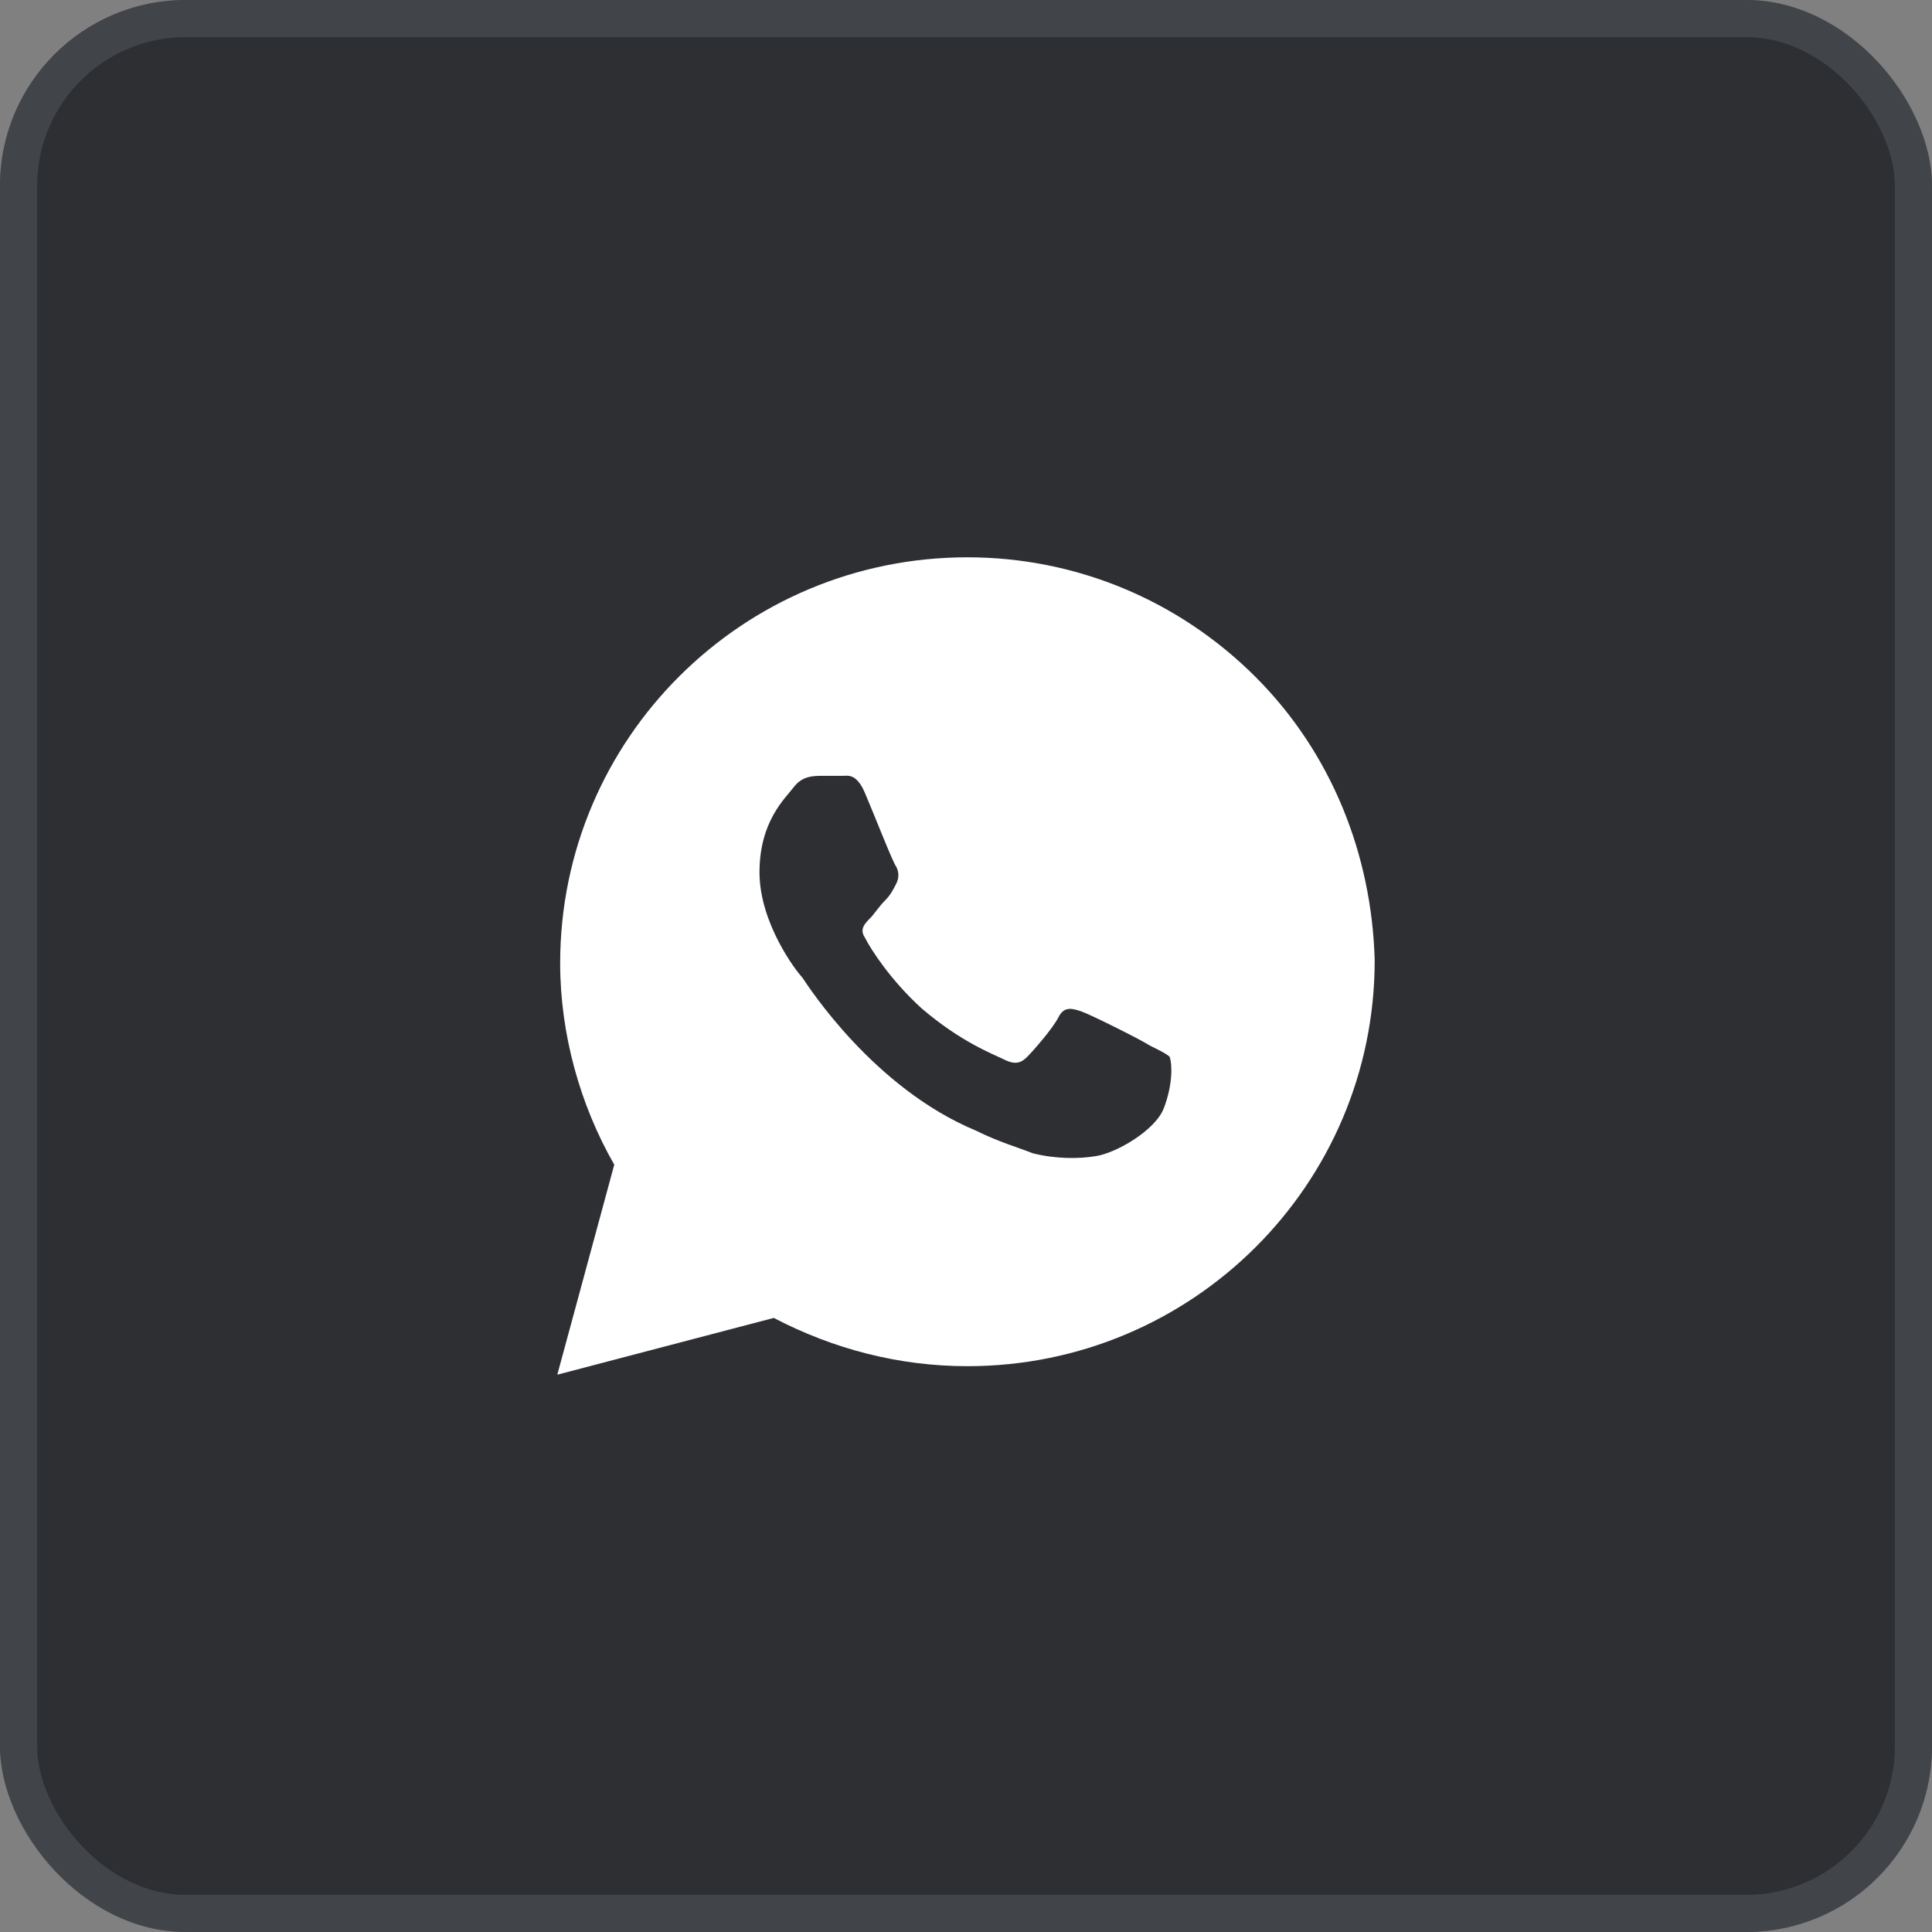
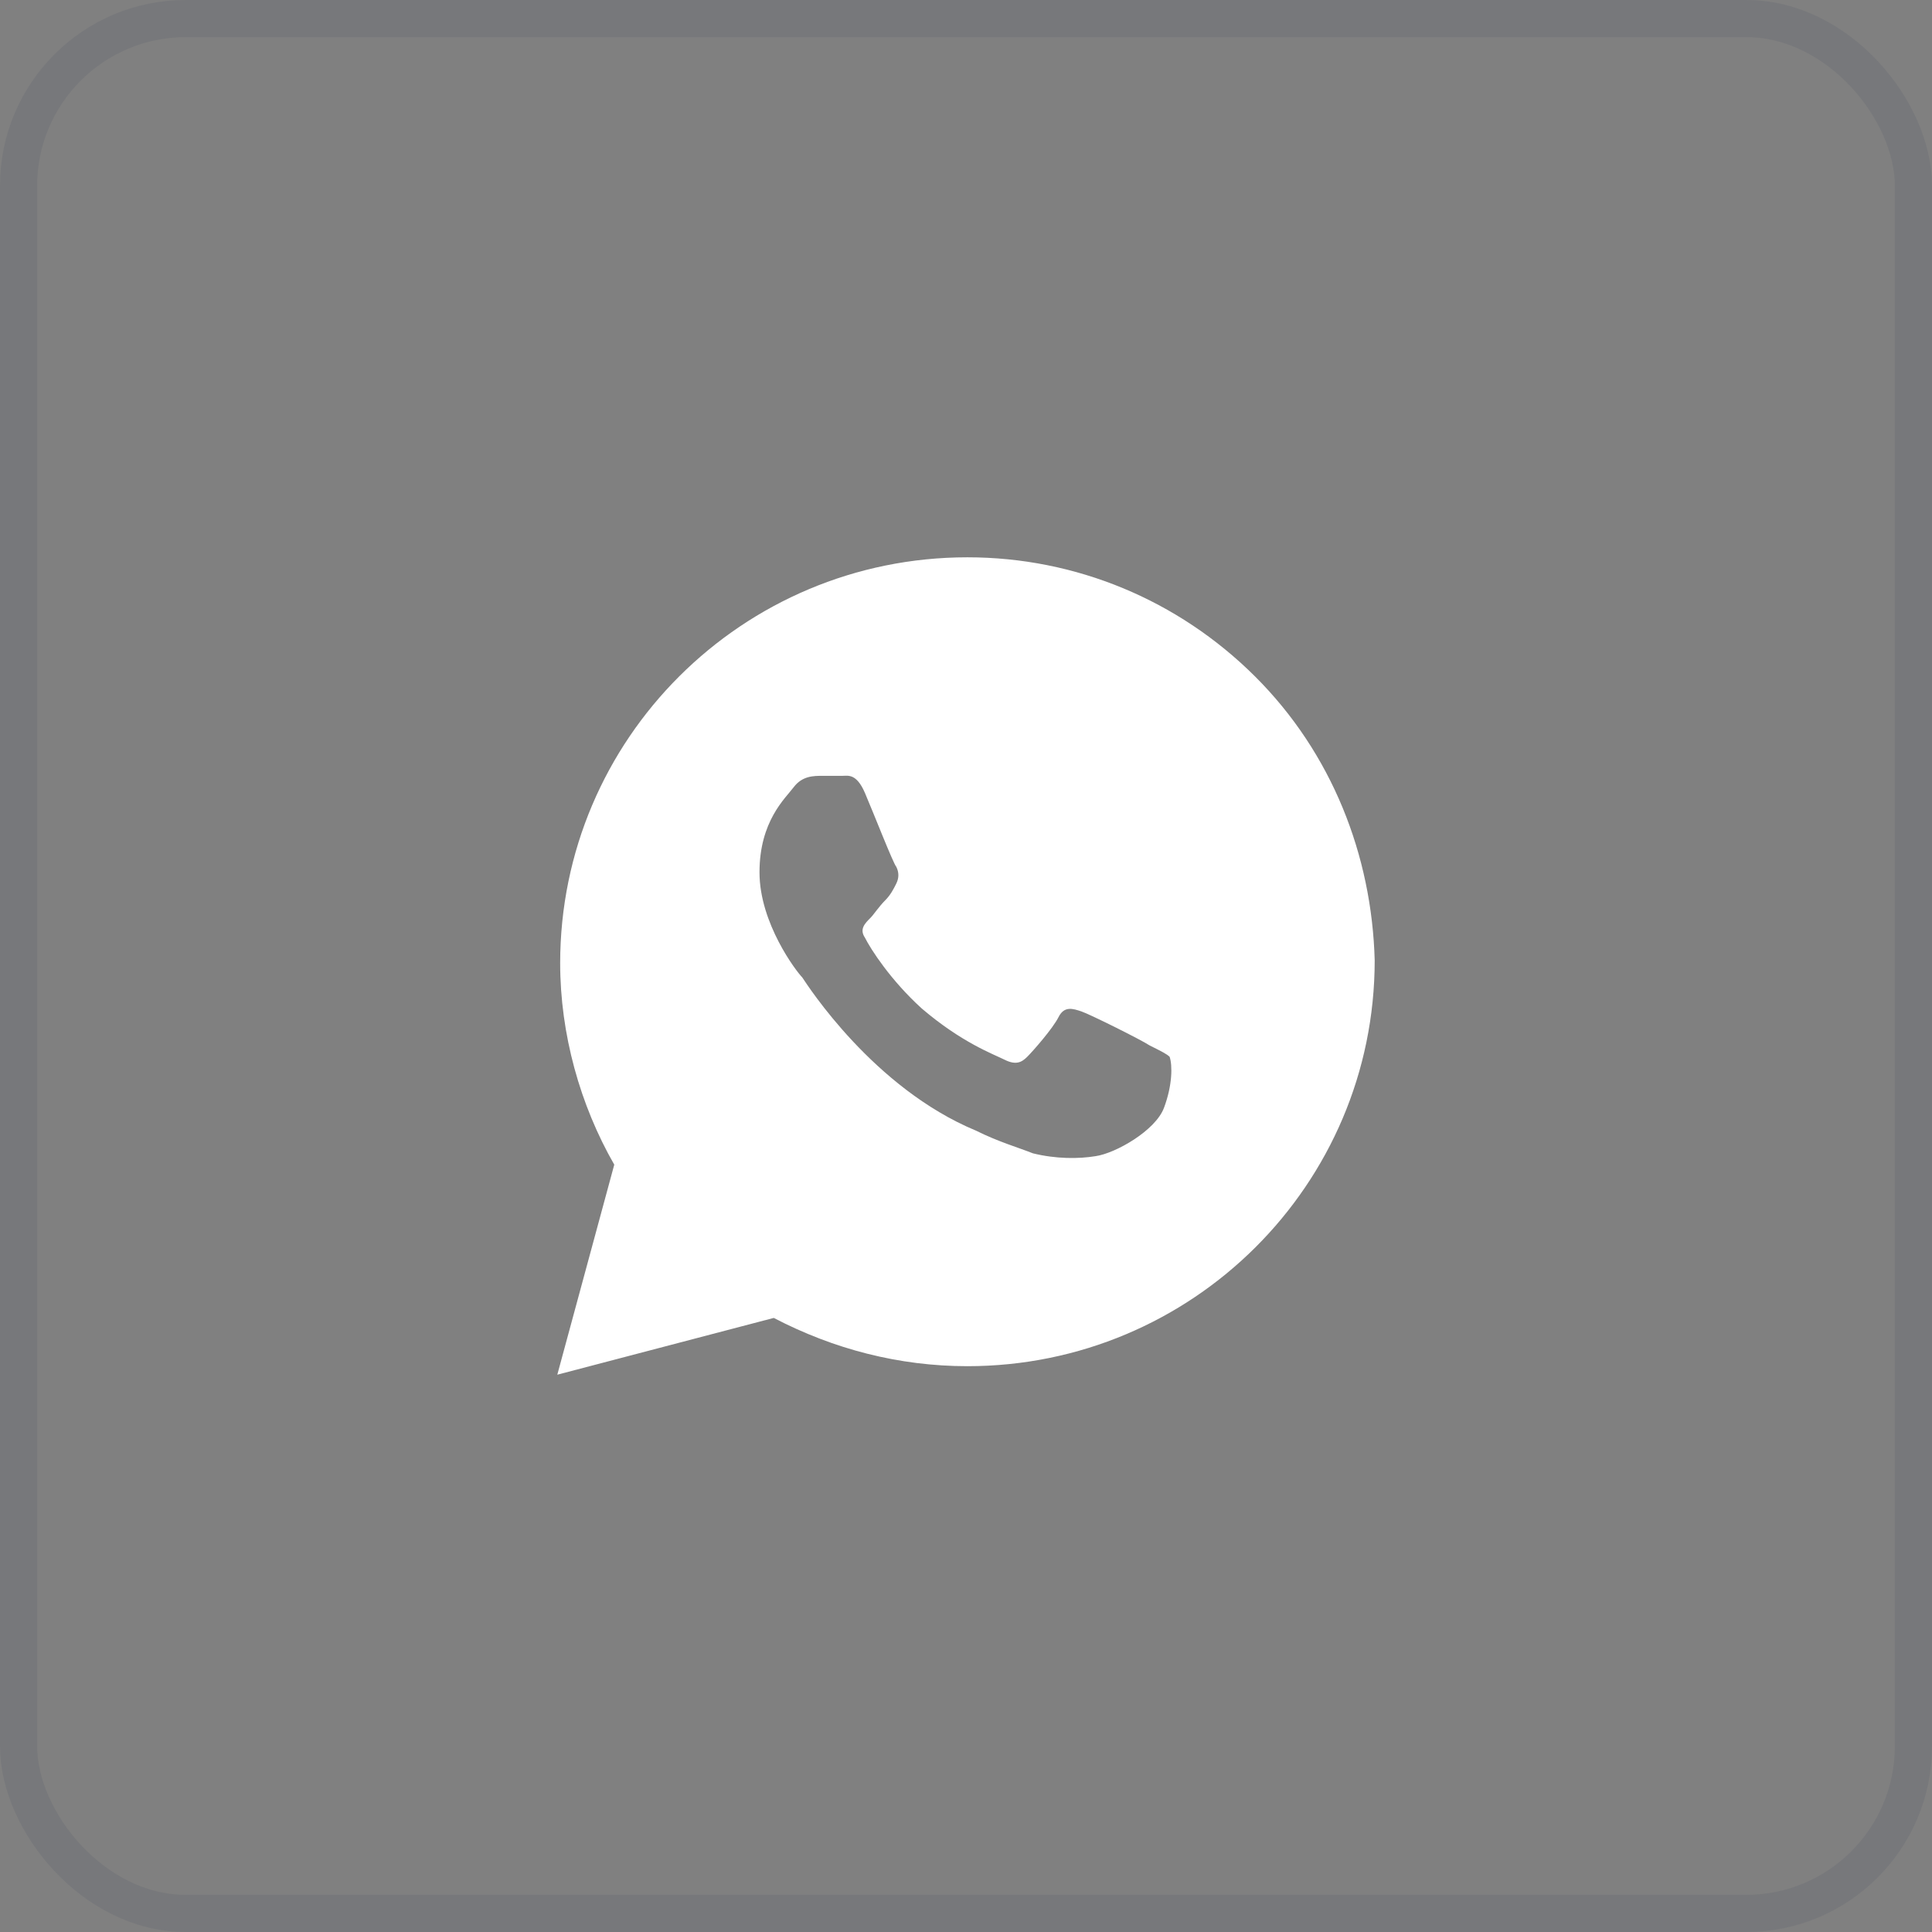
<svg xmlns="http://www.w3.org/2000/svg" width="52" height="52" viewBox="0 0 52 52" fill="none">
  <rect x="0" y="0" width="52" height="52" fill="#808080" stroke="none" />
-   <rect width="52" height="52" rx="5" fill="#2D2F33" />
  <rect x="0.5" y="0.5" width="51" height="51" rx="4.5" stroke="#696B73" stroke-opacity="0.35" />
  <path d="M33.781 18.208C31.711 16.146 28.951 15 26.038 15C19.983 15 15.077 19.889 15.077 25.924C15.077 27.833 15.613 29.743 16.533 31.347L15 37L20.826 35.472C22.436 36.312 24.199 36.771 26.038 36.771C32.094 36.771 37 31.882 37 25.847C36.923 23.021 35.85 20.271 33.781 18.208ZM31.328 29.819C31.098 30.431 30.024 31.042 29.488 31.118C29.028 31.194 28.415 31.194 27.801 31.042C27.418 30.889 26.881 30.736 26.268 30.431C23.509 29.285 21.746 26.535 21.592 26.306C21.439 26.153 20.442 24.854 20.442 23.479C20.442 22.104 21.132 21.493 21.362 21.188C21.592 20.882 21.899 20.882 22.129 20.882C22.282 20.882 22.512 20.882 22.666 20.882C22.819 20.882 23.049 20.806 23.279 21.34C23.509 21.875 24.045 23.25 24.122 23.326C24.199 23.479 24.199 23.632 24.122 23.785C24.045 23.938 23.969 24.09 23.815 24.243C23.662 24.396 23.509 24.625 23.432 24.701C23.279 24.854 23.125 25.007 23.279 25.236C23.432 25.542 23.969 26.382 24.812 27.146C25.885 28.062 26.728 28.368 27.035 28.521C27.341 28.674 27.495 28.597 27.648 28.444C27.801 28.292 28.338 27.681 28.491 27.375C28.645 27.069 28.875 27.146 29.105 27.222C29.334 27.299 30.714 27.986 30.944 28.139C31.251 28.292 31.404 28.368 31.481 28.444C31.558 28.674 31.558 29.208 31.328 29.819Z" fill="white" />
</svg>